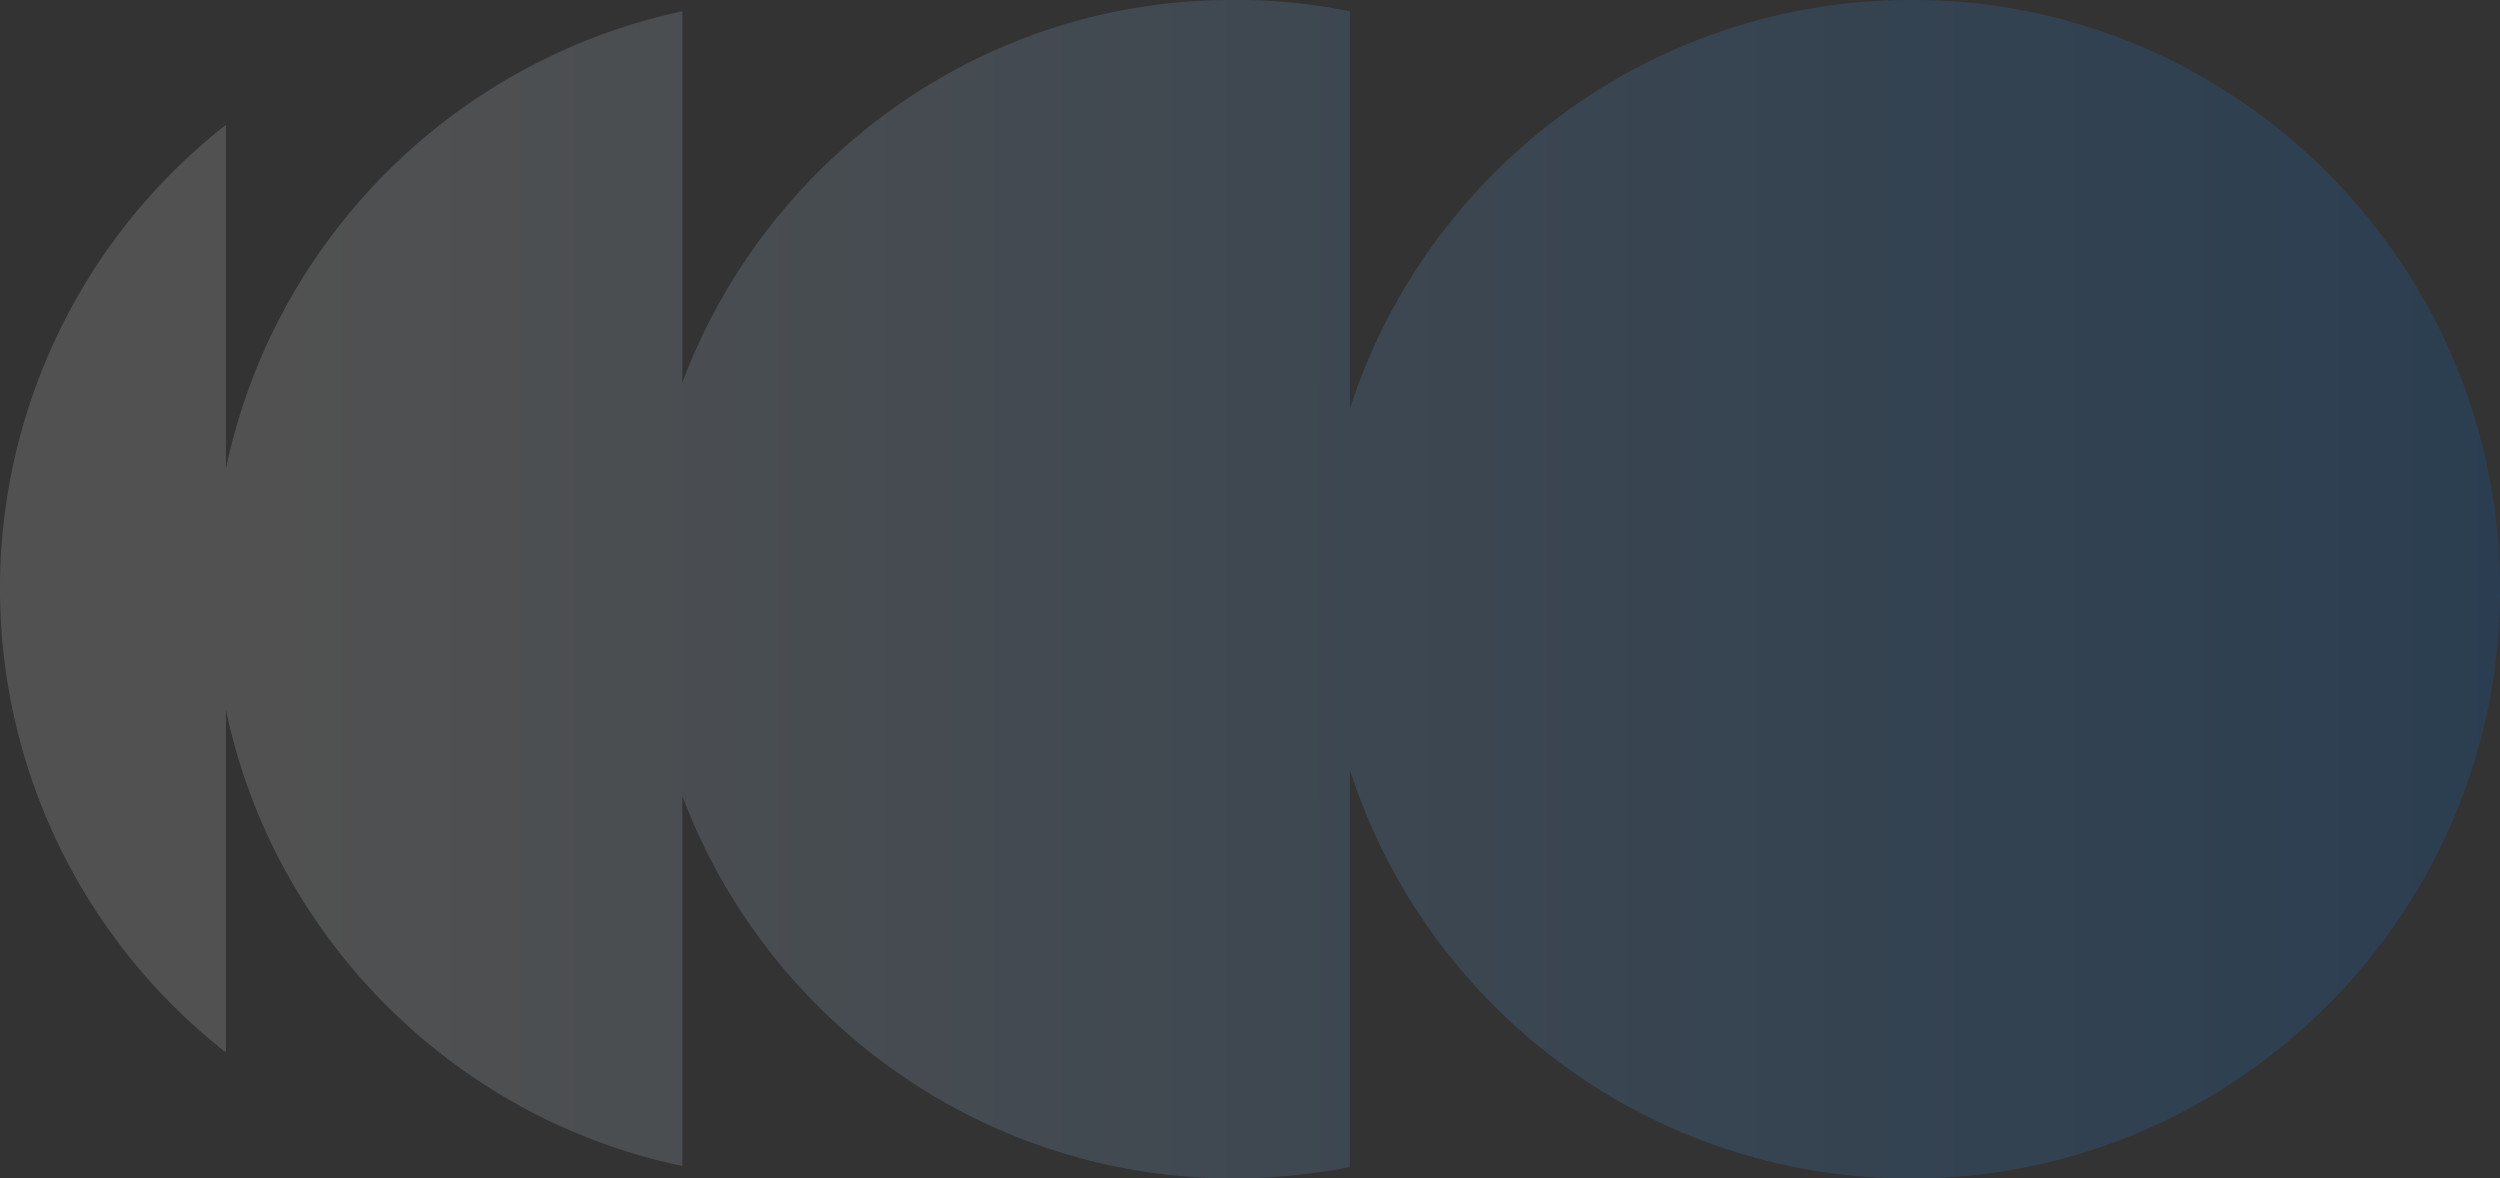
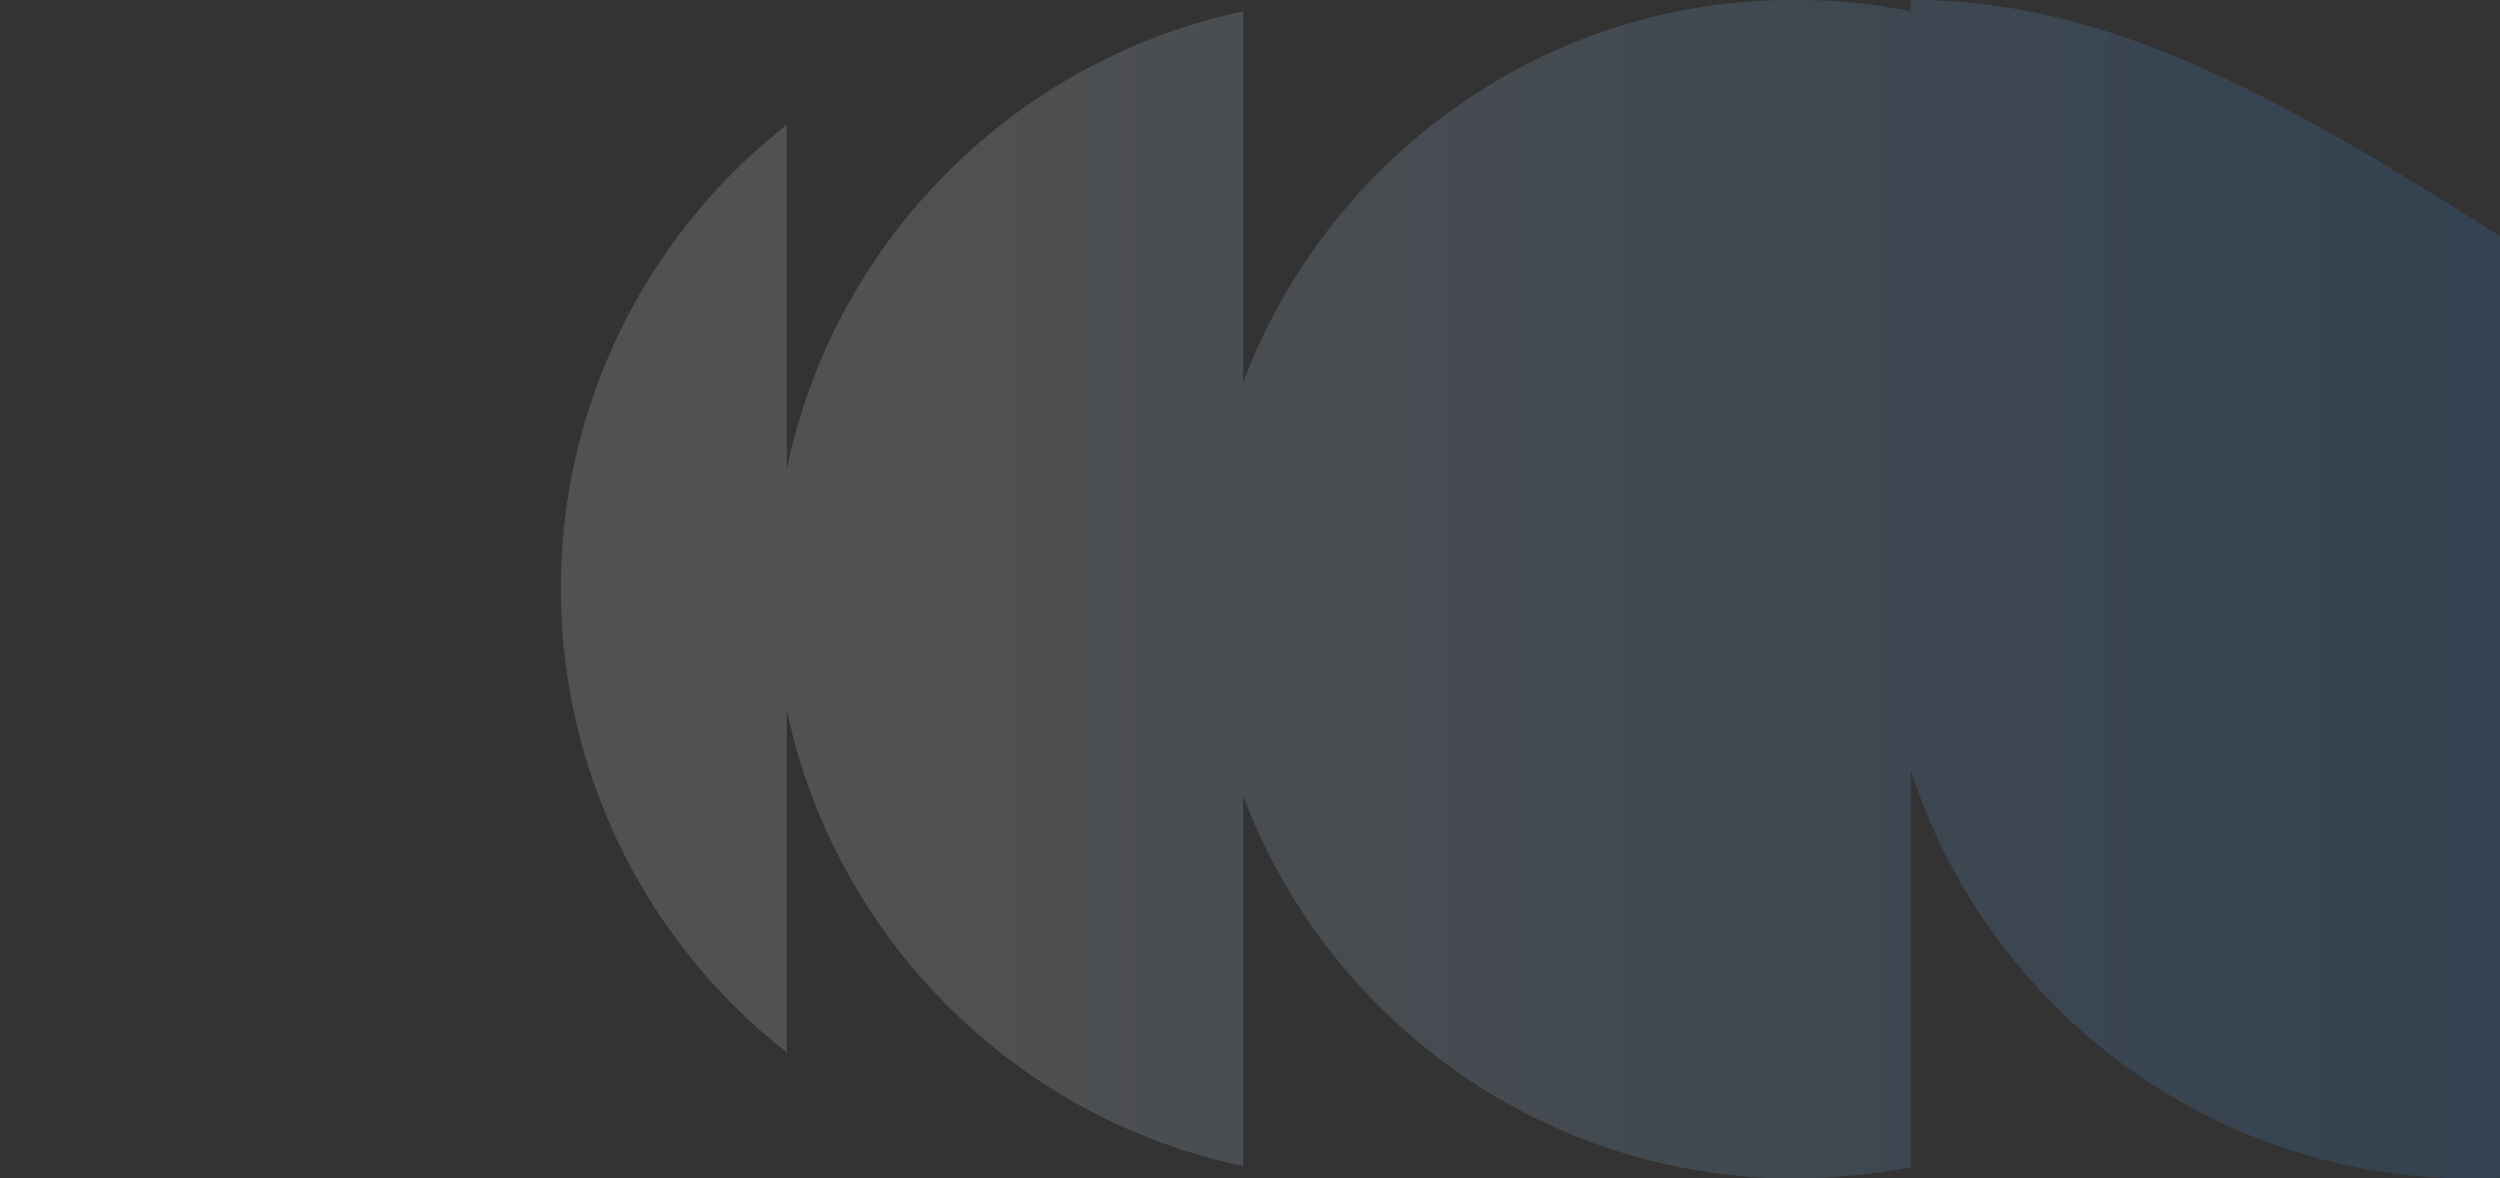
<svg xmlns="http://www.w3.org/2000/svg" width="1125.448" height="530.527" viewBox="0 0 1125.448 530.527">
  <rect x="0" y="0" width="1125.448" height="530.527" fill="#333333" stroke="none" />
  <defs>
    <linearGradient id="linear-gradient" x1="0.108" y1="0.5" x2="1" y2="0.5" gradientUnits="objectBoundingBox">
      <stop offset="0" stop-color="#fff" />
      <stop offset="0.55" stop-color="#67b3ff" />
      <stop offset="1" stop-color="#0080ff" />
    </linearGradient>
  </defs>
-   <path id="Logo_filigranne" data-name="Logo filigranne" d="M963.386,103.3c-118.065,0-218.241,77.688-252.485,184V108.413a250.54,250.54,0,0,0-52.132-5.111c-113.465-.511-210.574,71.554-248.4,172.242V108.413c-103.243,21.977-184,103.243-205.463,205.974V159.524a265.148,265.148,0,0,0,0,417.571V422.741c21.466,102.732,102.732,184,205.463,205.463V461.585c37.822,100.687,134.931,172.242,248.4,172.242a290.769,290.769,0,0,0,52.132-5.111V449.83c34.244,106.82,134.42,184,252.485,184,146.175,0,265.262-119.087,265.262-265.262C1228.648,221.878,1109.05,102.791,963.386,103.3Z" transform="translate(-103.2 -103.299)" opacity="0.15" fill="url(#linear-gradient)" style="mix-blend-mode: multiply;isolation: isolate" />
+   <path id="Logo_filigranne" data-name="Logo filigranne" d="M963.386,103.3V108.413a250.54,250.54,0,0,0-52.132-5.111c-113.465-.511-210.574,71.554-248.4,172.242V108.413c-103.243,21.977-184,103.243-205.463,205.974V159.524a265.148,265.148,0,0,0,0,417.571V422.741c21.466,102.732,102.732,184,205.463,205.463V461.585c37.822,100.687,134.931,172.242,248.4,172.242a290.769,290.769,0,0,0,52.132-5.111V449.83c34.244,106.82,134.42,184,252.485,184,146.175,0,265.262-119.087,265.262-265.262C1228.648,221.878,1109.05,102.791,963.386,103.3Z" transform="translate(-103.2 -103.299)" opacity="0.15" fill="url(#linear-gradient)" style="mix-blend-mode: multiply;isolation: isolate" />
</svg>